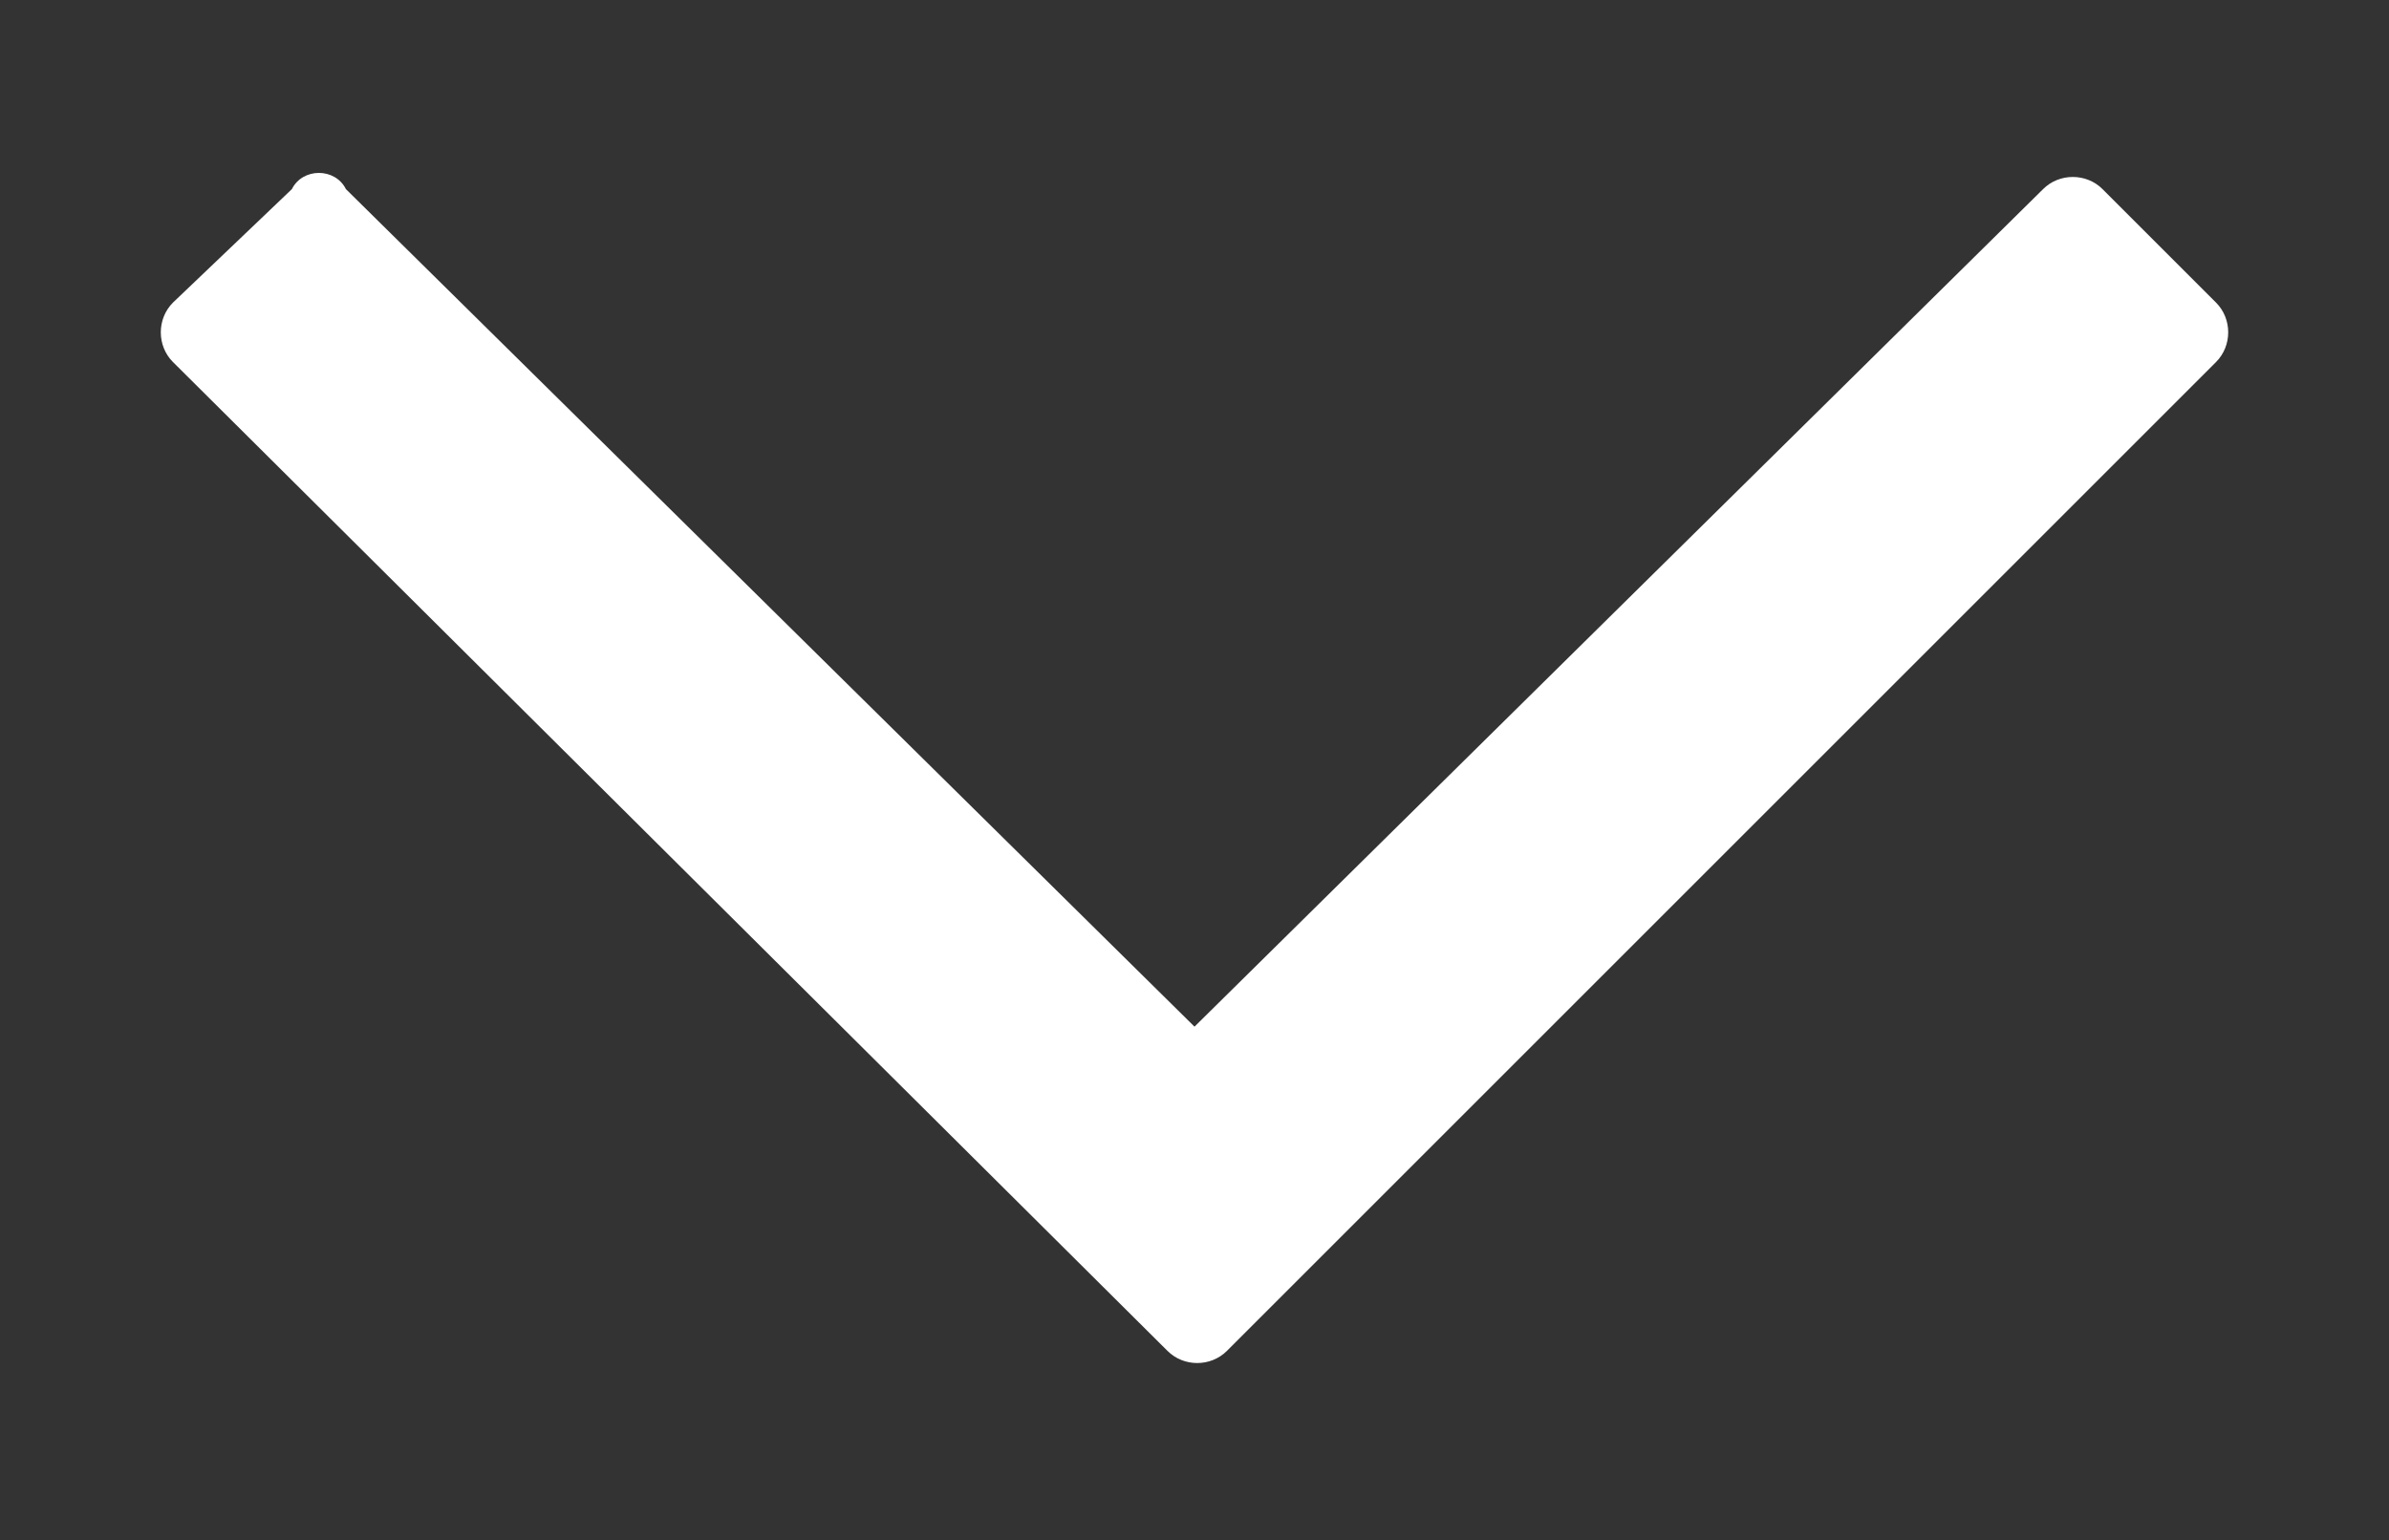
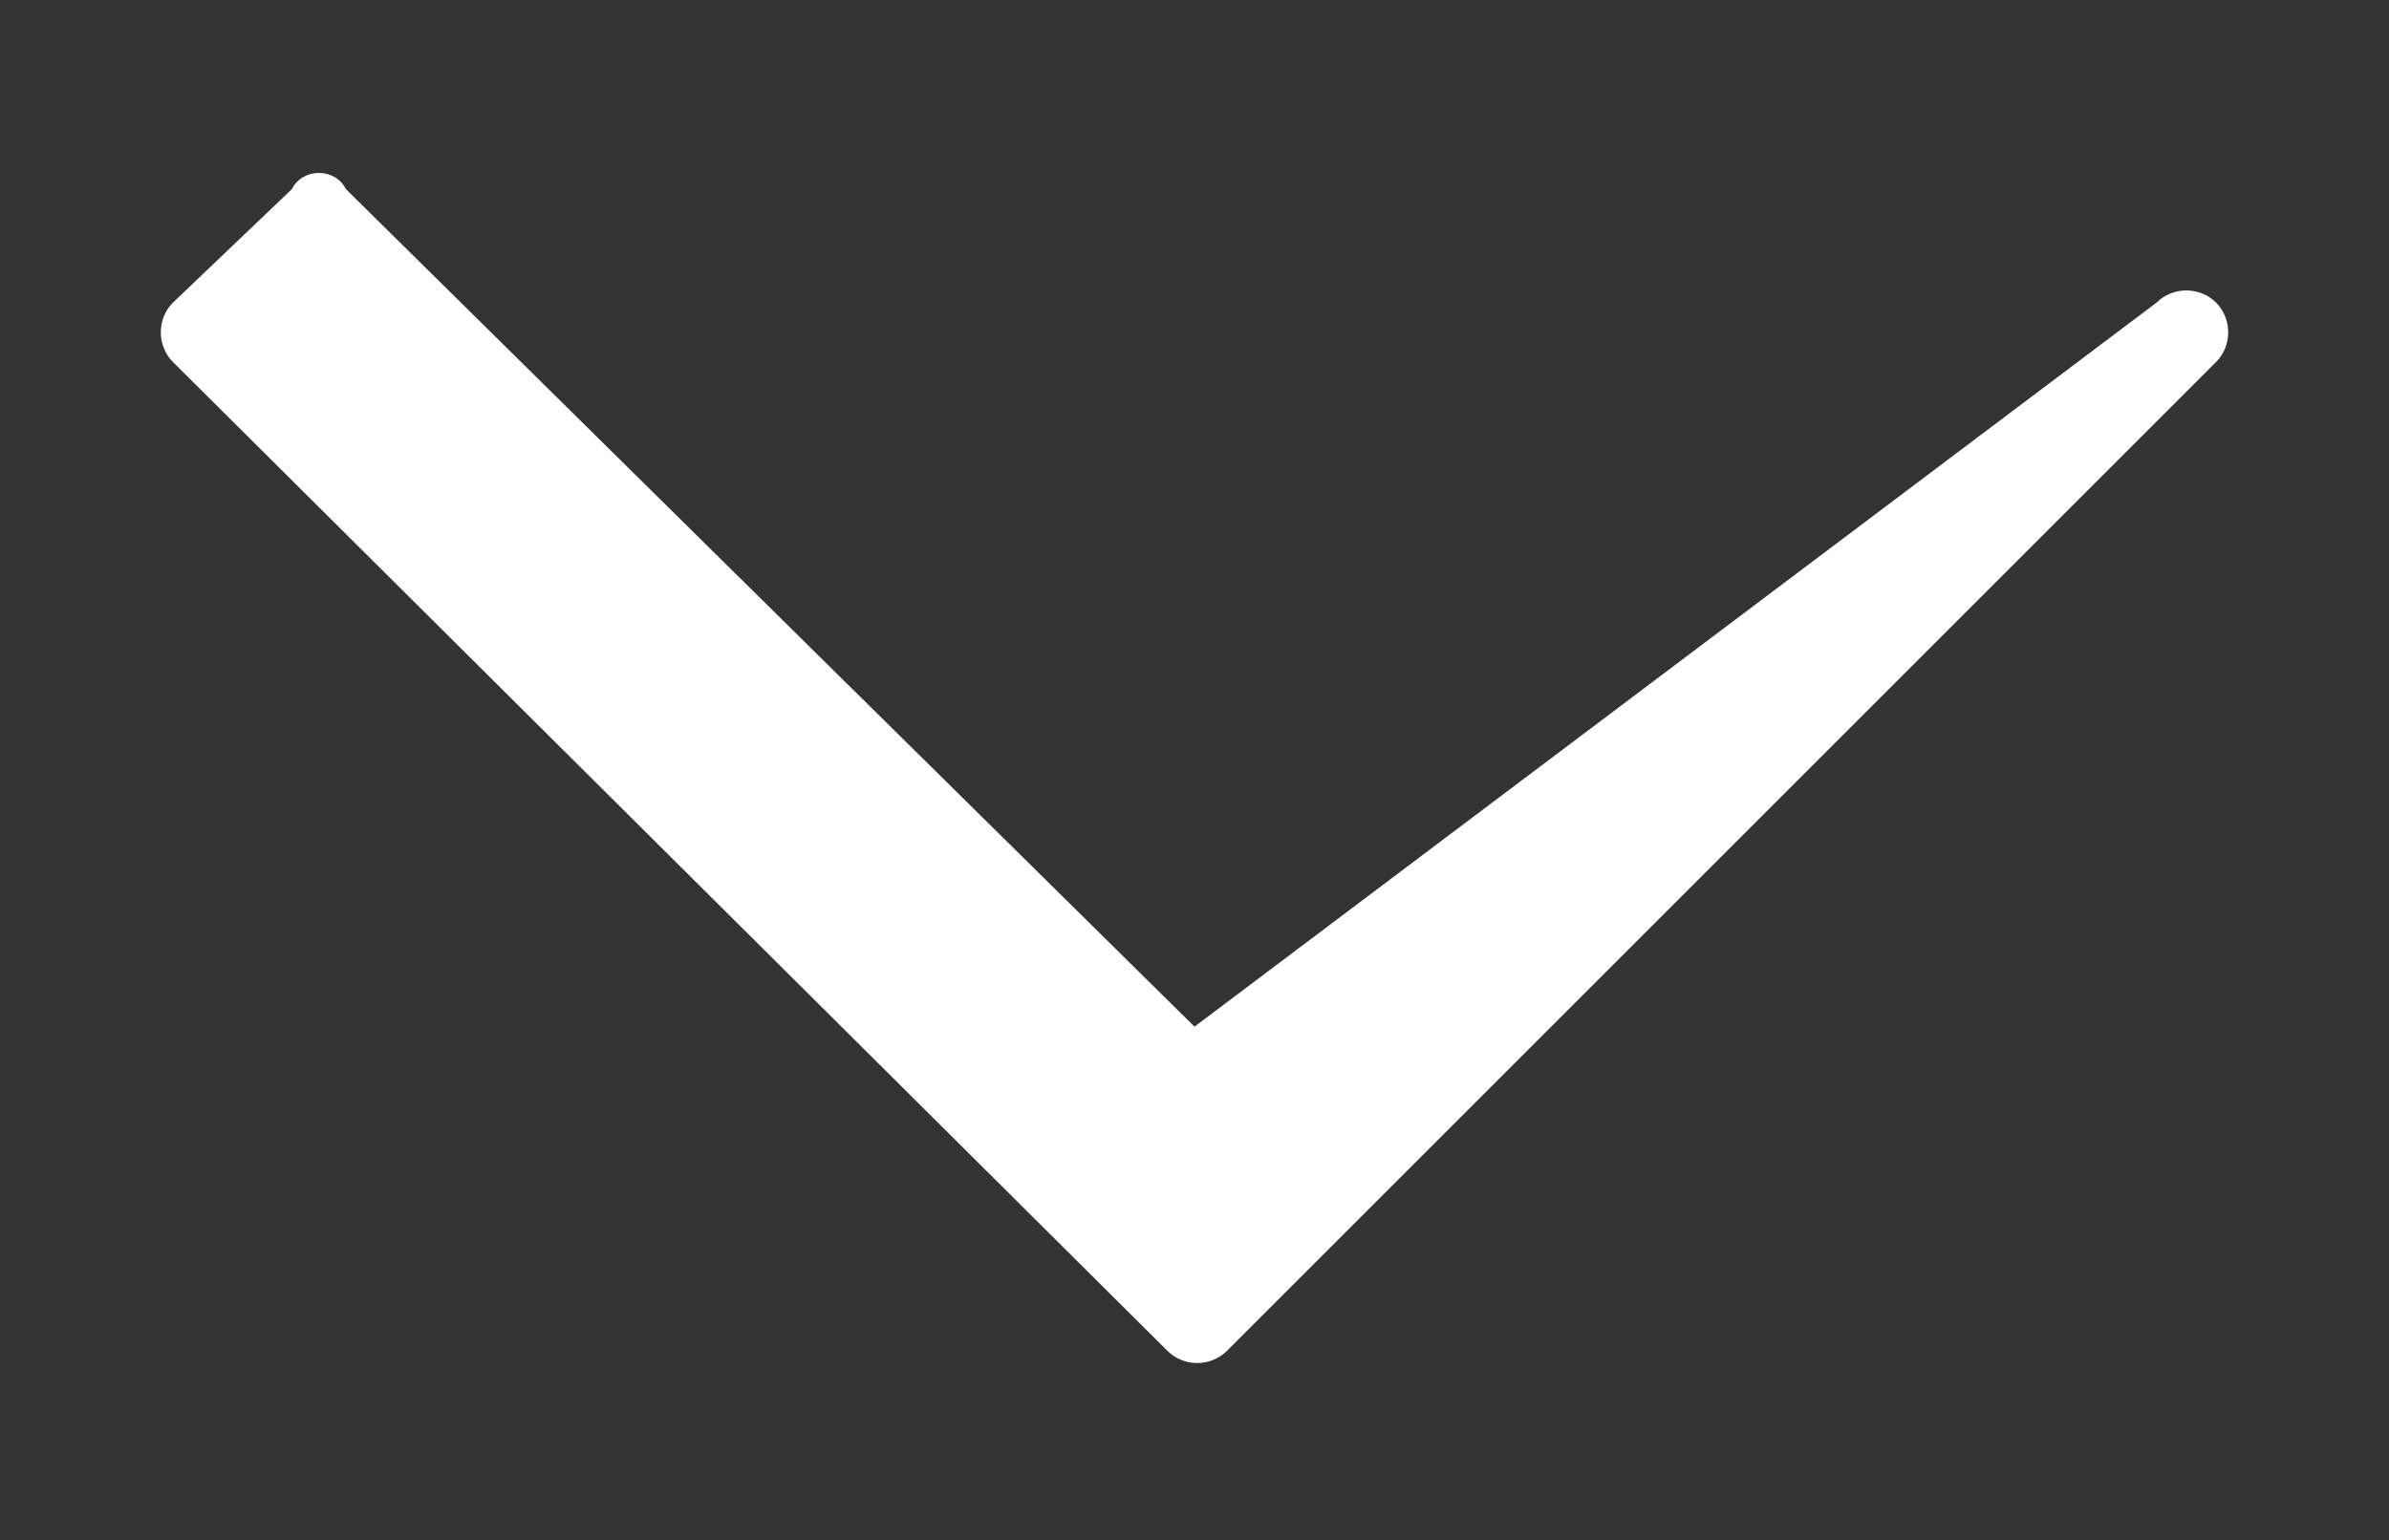
<svg xmlns="http://www.w3.org/2000/svg" version="1.1" id="Layer_1" x="0px" y="0px" viewBox="0 0 44.2 28.5" style="enable-background:new 0 0 44.2 28.5;" xml:space="preserve">
  <rect x="0" y="0" width="44.2" height="28.5" fill="#333333" stroke="none" />
  <style type="text/css">
	.st0{fill:#FFFFFF;}
</style>
-   <path class="st0" d="M3.2,6.7L21.6,25c0.3,0.3,0.8,0.3,1.1,0L41,6.7c0.3-0.3,0.3-0.8,0-1.1l-2.1-2.1c-0.3-0.3-0.8-0.3-1.1,0L22.1,19  L6.4,3.5C6.3,3.3,6.1,3.2,5.9,3.2S5.5,3.3,5.4,3.5L3.2,5.6C2.9,5.9,2.9,6.4,3.2,6.7z" />
+   <path class="st0" d="M3.2,6.7L21.6,25c0.3,0.3,0.8,0.3,1.1,0L41,6.7c0.3-0.3,0.3-0.8,0-1.1c-0.3-0.3-0.8-0.3-1.1,0L22.1,19  L6.4,3.5C6.3,3.3,6.1,3.2,5.9,3.2S5.5,3.3,5.4,3.5L3.2,5.6C2.9,5.9,2.9,6.4,3.2,6.7z" />
</svg>